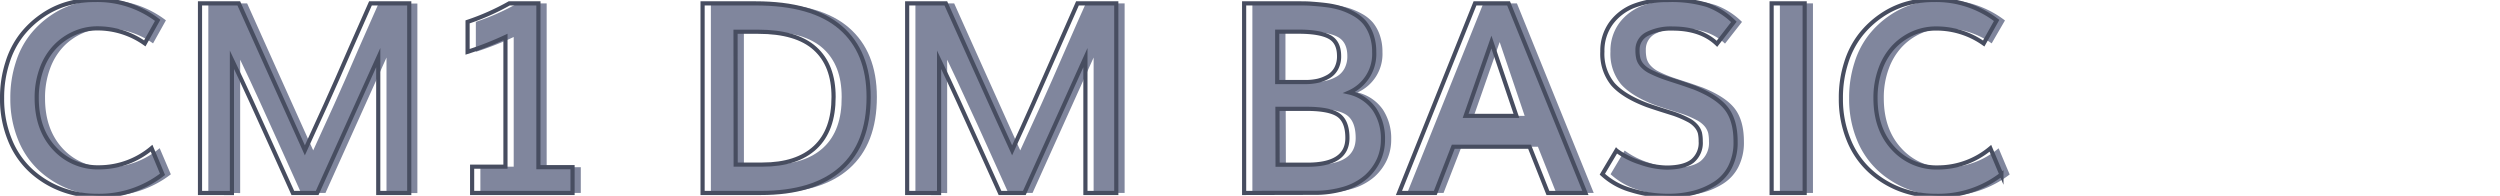
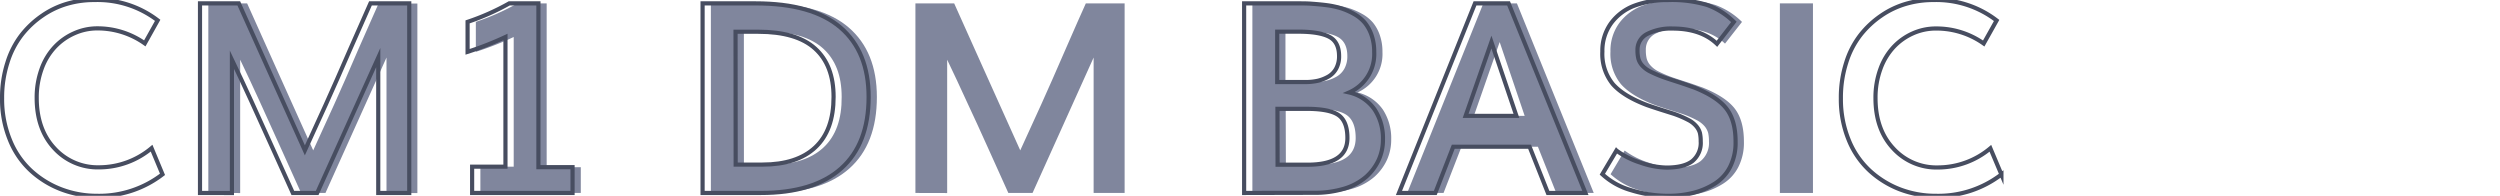
<svg xmlns="http://www.w3.org/2000/svg" id="Capa_1" data-name="Capa 1" viewBox="0 0 600 47">
  <defs>
    <style>.cls-1{fill:#80869d;}.cls-2{fill:none;stroke:#474d60;stroke-miterlimit:10;}</style>
  </defs>
-   <path class="cls-1" d="M25.26,47a23.88,23.88,0,0,1-8.56-1.55A22.72,22.72,0,0,1,9.45,41a20.32,20.32,0,0,1-5.08-7.39,25.79,25.79,0,0,1-1.89-10,27.46,27.46,0,0,1,1.27-8.54A20.91,20.91,0,0,1,7.17,8.39a22.38,22.38,0,0,1,5-4.67,20.6,20.6,0,0,1,6-2.84A23.09,23.09,0,0,1,24.64,0,23.77,23.77,0,0,1,39.82,4.88l-3.09,5.53a19.63,19.63,0,0,0-11.44-3.6A13.48,13.48,0,0,0,19.78,8a14.26,14.26,0,0,0-4.61,3.25A15.09,15.09,0,0,0,12,16.5a19.93,19.93,0,0,0-1.19,7Q10.79,31,15,35.59a14.05,14.05,0,0,0,10.75,4.57,19.65,19.65,0,0,0,12.57-4.6L41,41.84A24.88,24.88,0,0,1,25.26,47Z" />
  <path class="cls-1" d="M50,46.31V.81h9.31l6.86,15.28q5.89,13.13,9,20,2.4-5.2,5-10.95T86,11.84q3.33-7.59,4.86-11h9.31v45.5H92.76V13.81q-1.65,3.6-14.65,32.5H72.26Q70.64,42.76,67.7,36.2T62.32,24.33q-2.43-5.32-4.68-10v32Z" />
  <path class="cls-1" d="M115.29,46.31V40h8V8.88a76,76,0,0,1-9.09,3.56V5.25a57.34,57.34,0,0,0,10-4.44h7V40.12h8.19v6.19Z" />
  <path class="cls-1" d="M170.61,46.31V.81h12.68q13.67,0,20.41,5.8t6.75,16.67q0,11.28-6.61,17.16t-19.27,5.87Zm7.93-6.81H185q8.25,0,12.66-4.12T202,23.25q0-7.59-4.45-11.61T184,7.62h-5.47Z" />
  <path class="cls-1" d="M219.7,46.31V.81H229l6.86,15.28q5.9,13.13,9,20,2.4-5.2,5-10.95t5.88-13.33q3.31-7.59,4.86-11h9.31v45.5h-7.44V13.81q-1.65,3.6-14.66,32.5H242q-1.62-3.56-4.56-10.11T232,24.33q-2.43-5.32-4.68-10v32Z" />
  <path class="cls-1" d="M300.57,46.31V.81h12.6c1.31,0,2.49,0,3.53.08s2.23.17,3.58.34a21.43,21.43,0,0,1,3.54.75,17.32,17.32,0,0,1,3.1,1.36,9.46,9.46,0,0,1,2.58,2.08,9.74,9.74,0,0,1,1.65,3,12,12,0,0,1,.64,4.05,10.08,10.08,0,0,1-6,9.72,10.26,10.26,0,0,1,6.1,4.11,12.56,12.56,0,0,1,2,7.17,11.71,11.71,0,0,1-1,4.86,12.44,12.44,0,0,1-3,4.08,14.24,14.24,0,0,1-5.26,2.86,24.43,24.43,0,0,1-7.39,1Zm7.94-26.62h6.78a13.49,13.49,0,0,0,2.94-.3,9.41,9.41,0,0,0,2.55-1,5,5,0,0,0,1.89-1.94,6.1,6.1,0,0,0,.69-3c0-2.25-.79-3.79-2.35-4.61s-4-1.24-7.37-1.24h-5.13Zm.1,19.84h7.15q9.6,0,9.6-6.41c0-2.66-.72-4.5-2.15-5.5s-4-1.5-7.64-1.5h-7Z" />
  <path class="cls-1" d="M337.73,46.31,356,.81h8.06l18.44,45.5h-9l-4.4-11.09H350.76l-4.31,11.09Zm16-18.5h12.19q-3.6-10.65-6-17.72Q357.85,16,353.73,27.81Z" />
  <path class="cls-1" d="M402.39,47a29.89,29.89,0,0,1-9-1.37,17,17,0,0,1-6.85-3.82l3.38-5.68a19.6,19.6,0,0,0,5.76,2.9,20.09,20.09,0,0,0,6.24,1.19q4.22,0,6.23-1.56a5.65,5.65,0,0,0,2-4.75,9,9,0,0,0-.19-2,4.39,4.39,0,0,0-.84-1.59,6.3,6.3,0,0,0-2-1.53,24.83,24.83,0,0,0-3.48-1.49l-3.17-1c-1.49-.48-2.58-.84-3.27-1.09q-5.62-2.13-8.16-5a11.48,11.48,0,0,1-2.53-7.83,11.22,11.22,0,0,1,2.11-6.84,12.34,12.34,0,0,1,5.61-4.19,22.32,22.32,0,0,1,8-1.34,29.46,29.46,0,0,1,9.47,1.19,17.71,17.71,0,0,1,6.38,4.06L414,10.47q-3.84-3.66-10.65-3.66a12.54,12.54,0,0,0-6.05,1.28A4.2,4.2,0,0,0,395,12a8.27,8.27,0,0,0,.22,2.11,4.06,4.06,0,0,0,.92,1.62,6.48,6.48,0,0,0,2,1.47,29.15,29.15,0,0,0,3.5,1.46c.52.18,1.61.54,3.26,1.07s2.89,1,3.71,1.27q5.55,2.22,7.75,5.09t2.18,8a12.75,12.75,0,0,1-1.34,6,10.24,10.24,0,0,1-3.66,4,17.64,17.64,0,0,1-5.12,2.19A24.43,24.43,0,0,1,402.39,47Z" />
  <path class="cls-1" d="M427.17,46.31V.81h7.94v45.5Z" />
-   <path class="cls-1" d="M466.57,47A23.88,23.88,0,0,1,458,45.45,22.83,22.83,0,0,1,450.76,41a20.44,20.44,0,0,1-5.08-7.39,25.79,25.79,0,0,1-1.89-10,27.46,27.46,0,0,1,1.27-8.54,20.91,20.91,0,0,1,3.42-6.66,22.38,22.38,0,0,1,5-4.67,20.84,20.84,0,0,1,6-2.84A23.09,23.09,0,0,1,466,0a23.8,23.8,0,0,1,15.19,4.91L478,10.41a19.62,19.62,0,0,0-11.43-3.6A13.49,13.49,0,0,0,461.09,8a14.26,14.26,0,0,0-4.61,3.25,15.24,15.24,0,0,0-3.19,5.28,19.93,19.93,0,0,0-1.18,7q0,7.53,4.25,12.09a14,14,0,0,0,10.75,4.57,19.63,19.63,0,0,0,12.56-4.6l2.65,6.28A24.84,24.84,0,0,1,466.57,47Z" />
  <path class="cls-2" d="M23.28,47a23.88,23.88,0,0,1-8.56-1.55A22.72,22.72,0,0,1,7.47,41a20.32,20.32,0,0,1-5.08-7.39,25.79,25.79,0,0,1-1.89-10,27.46,27.46,0,0,1,1.27-8.54A20.91,20.91,0,0,1,5.19,8.39a22.17,22.17,0,0,1,5-4.67,20.6,20.6,0,0,1,6-2.84A23.09,23.09,0,0,1,22.66,0,23.77,23.77,0,0,1,37.84,4.88l-3.09,5.53a19.63,19.63,0,0,0-11.44-3.6A13.48,13.48,0,0,0,17.8,8a14.26,14.26,0,0,0-4.61,3.25A15.09,15.09,0,0,0,10,16.5a19.93,19.93,0,0,0-1.19,7q0,7.53,4.25,12.09a14.05,14.05,0,0,0,10.75,4.57,19.65,19.65,0,0,0,12.57-4.6L39,41.84A24.88,24.88,0,0,1,23.28,47Z" />
  <path class="cls-2" d="M48,46.31V.81h9.31l6.86,15.28q5.89,13.13,9,20,2.4-5.2,5-10.95t5.88-13.33q3.33-7.59,4.86-11h9.31v45.5H90.78V13.81q-1.65,3.6-14.66,32.5H70.28q-1.62-3.56-4.56-10.11T60.34,24.33q-2.43-5.32-4.68-10v32Z" />
  <path class="cls-2" d="M113.31,46.31V40h8V8.88a76,76,0,0,1-9.09,3.56V5.25a57.34,57.34,0,0,0,10-4.44h7V40.12h8.19v6.19Z" />
  <path class="cls-2" d="M168.62,46.31V.81h12.69q13.66,0,20.41,5.8t6.75,16.67q0,11.28-6.61,17.16t-19.27,5.87Zm7.94-6.81H183q8.25,0,12.66-4.12t4.4-12.13q0-7.59-4.45-11.61T182,7.62h-5.47Z" />
-   <path class="cls-2" d="M217.72,46.31V.81H227l6.86,15.28q5.9,13.13,9.05,20,2.4-5.2,4.95-10.95t5.88-13.33q3.31-7.59,4.85-11h9.32v45.5H260.5V13.81q-1.65,3.6-14.66,32.5H240q-1.62-3.56-4.56-10.11t-5.38-11.87q-2.43-5.32-4.68-10v32Z" />
  <path class="cls-2" d="M298.59,46.31V.81h12.6c1.31,0,2.49,0,3.53.08s2.23.17,3.58.34a21.43,21.43,0,0,1,3.54.75,17.32,17.32,0,0,1,3.1,1.36,9.46,9.46,0,0,1,2.58,2.08,9.74,9.74,0,0,1,1.65,3,12,12,0,0,1,.64,4.05,10.08,10.08,0,0,1-6,9.72,10.26,10.26,0,0,1,6.1,4.11,12.56,12.56,0,0,1,2,7.17,11.71,11.71,0,0,1-1,4.86,12.44,12.44,0,0,1-3,4.08,14.32,14.32,0,0,1-5.26,2.86,24.43,24.43,0,0,1-7.39,1Zm7.94-26.62h6.78a13.49,13.49,0,0,0,2.94-.3,9.41,9.41,0,0,0,2.55-1,5,5,0,0,0,1.89-1.94,6.1,6.1,0,0,0,.69-3c0-2.25-.79-3.79-2.35-4.61s-4-1.24-7.37-1.24h-5.13Zm.09,19.84h7.16q9.6,0,9.6-6.41c0-2.66-.72-4.5-2.15-5.5s-4-1.5-7.64-1.5h-7Z" />
  <path class="cls-2" d="M335.75,46.31,354,.81h8.06l18.44,45.5h-9l-4.4-11.09H348.78l-4.31,11.09Zm16-18.5h12.19q-3.6-10.65-6-17.72Q355.87,16,351.75,27.81Z" />
  <path class="cls-2" d="M400.41,47a29.89,29.89,0,0,1-9-1.37,17,17,0,0,1-6.85-3.82l3.38-5.68a19.6,19.6,0,0,0,5.76,2.9,20.09,20.09,0,0,0,6.24,1.19q4.21,0,6.23-1.56a5.65,5.65,0,0,0,2-4.75,9,9,0,0,0-.19-2,4.28,4.28,0,0,0-.85-1.59,6.14,6.14,0,0,0-1.95-1.53,24.83,24.83,0,0,0-3.48-1.49l-3.17-1c-1.49-.48-2.58-.84-3.27-1.09q-5.62-2.13-8.16-5a11.48,11.48,0,0,1-2.53-7.83,11.22,11.22,0,0,1,2.11-6.84,12.34,12.34,0,0,1,5.61-4.19,22.32,22.32,0,0,1,8-1.34,29.46,29.46,0,0,1,9.47,1.19,17.67,17.67,0,0,1,6.37,4.06l-4.06,5.25q-3.84-3.66-10.65-3.66a12.54,12.54,0,0,0-6.05,1.28A4.2,4.2,0,0,0,393,12a8.27,8.27,0,0,0,.22,2.11,4.06,4.06,0,0,0,.92,1.62,6.48,6.48,0,0,0,2,1.47,29.15,29.15,0,0,0,3.5,1.46c.52.18,1.61.54,3.26,1.07s2.89,1,3.71,1.27q5.55,2.22,7.75,5.09t2.18,8a12.75,12.75,0,0,1-1.34,6,10.24,10.24,0,0,1-3.66,4,17.64,17.64,0,0,1-5.12,2.19A24.43,24.43,0,0,1,400.41,47Z" />
-   <path class="cls-2" d="M425.19,46.31V.81h7.93v45.5Z" />
  <path class="cls-2" d="M464.59,47A23.88,23.88,0,0,1,456,45.45,22.83,22.83,0,0,1,448.78,41a20.44,20.44,0,0,1-5.08-7.39,25.79,25.79,0,0,1-1.89-10,27.46,27.46,0,0,1,1.27-8.54,20.91,20.91,0,0,1,3.42-6.66,22.38,22.38,0,0,1,5-4.67,20.84,20.84,0,0,1,6-2.84A23.09,23.09,0,0,1,464,0a23.8,23.8,0,0,1,15.19,4.91l-3.1,5.53a19.63,19.63,0,0,0-11.44-3.6A13.48,13.48,0,0,0,459.11,8a14.26,14.26,0,0,0-4.61,3.25,15.24,15.24,0,0,0-3.19,5.28,19.93,19.93,0,0,0-1.19,7q0,7.53,4.26,12.09a14,14,0,0,0,10.74,4.57,19.63,19.63,0,0,0,12.57-4.6l2.65,6.28A24.84,24.84,0,0,1,464.59,47Z" />
</svg>